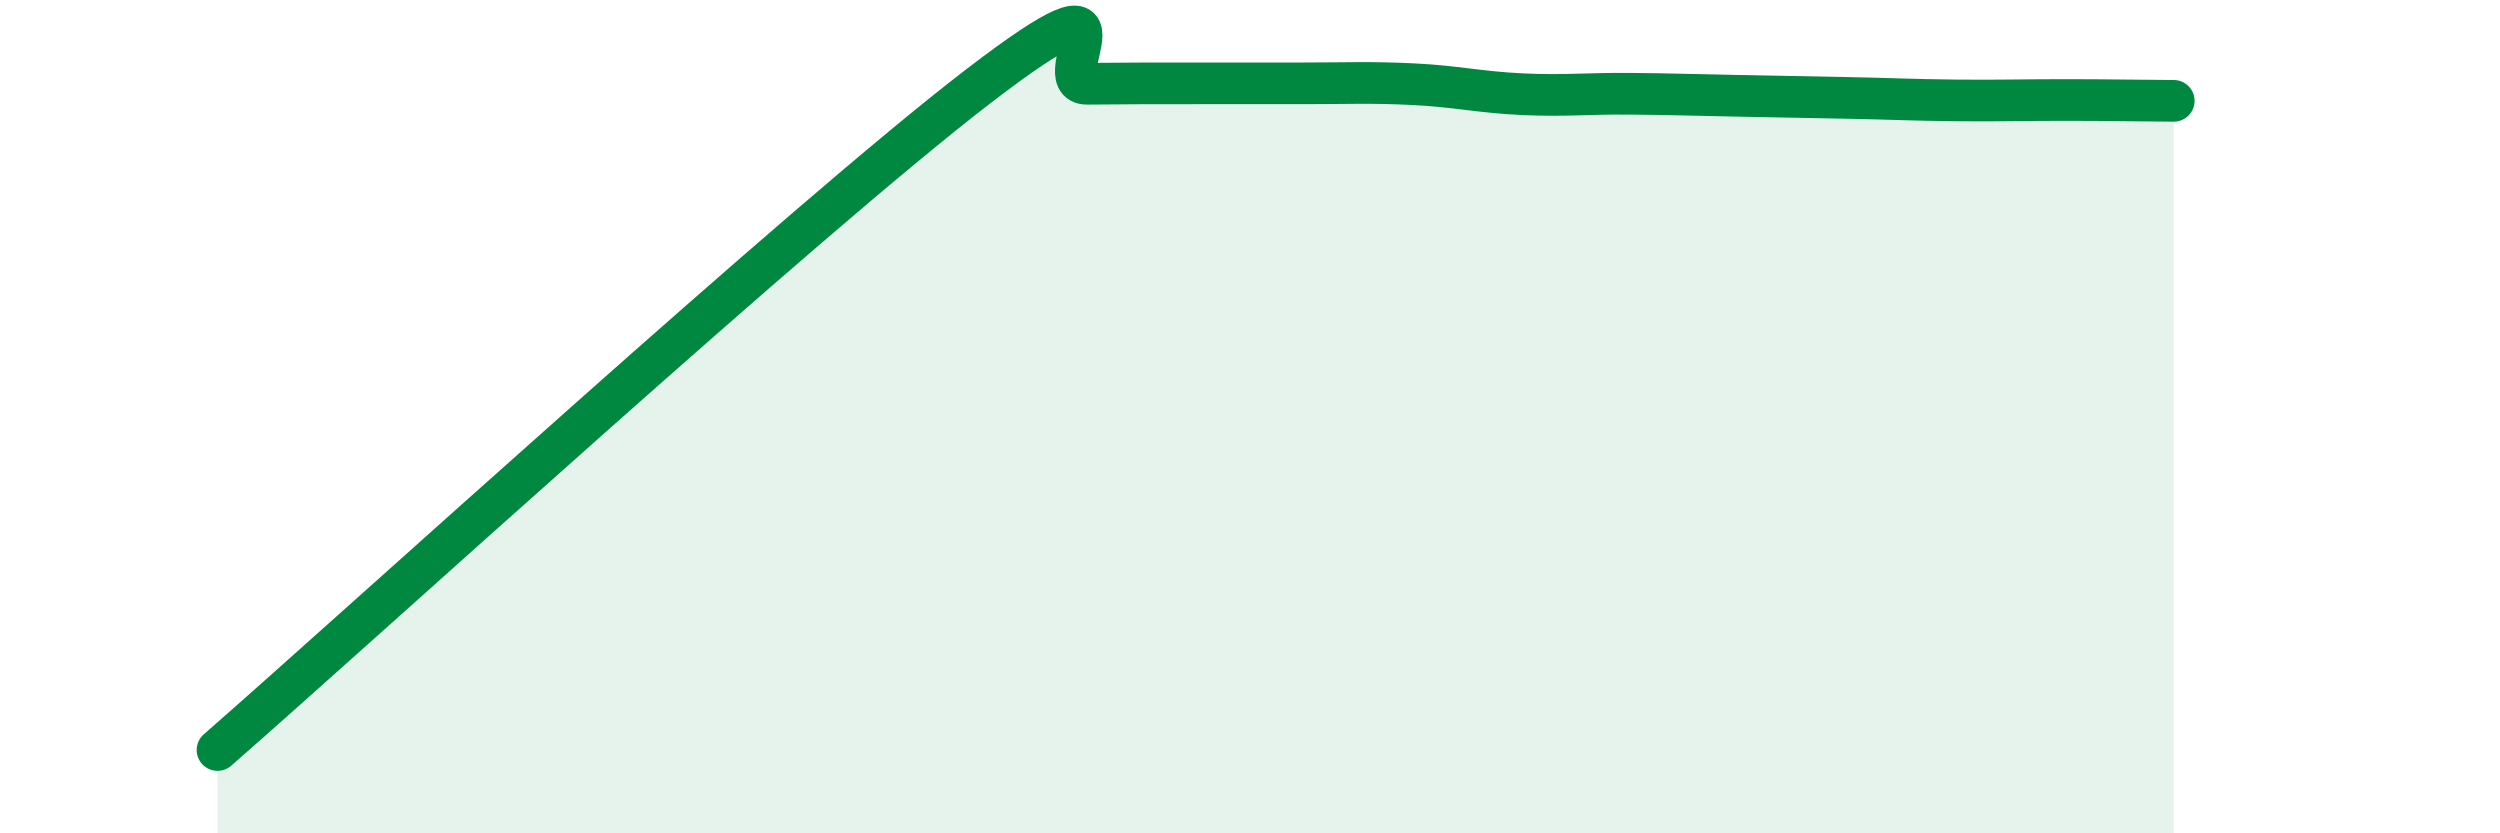
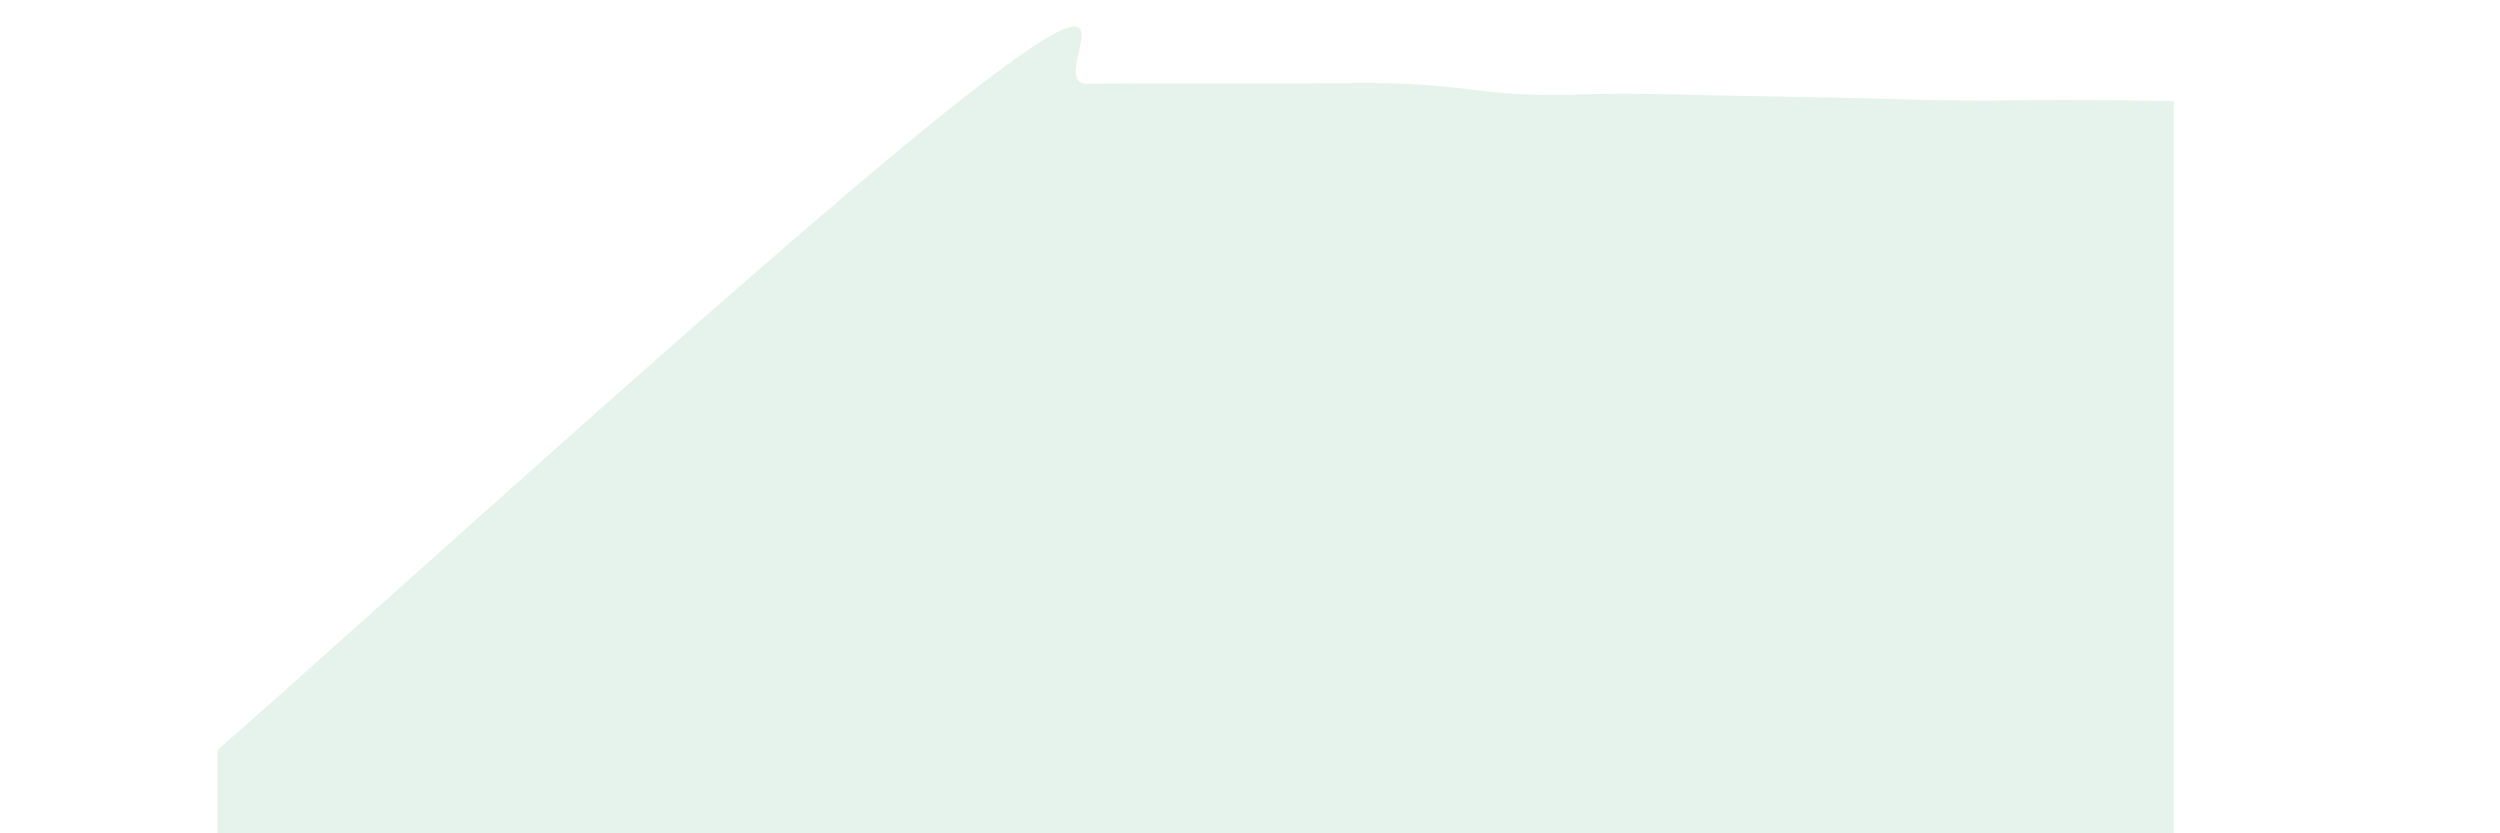
<svg xmlns="http://www.w3.org/2000/svg" width="60" height="20" viewBox="0 0 60 20">
  <path d="M 5.22,18 C 8.87,14.81 19.31,5.27 23.48,2.07 C 27.65,-1.13 25.05,2.02 26.09,2.01 C 27.13,2 27.66,2 28.7,2 C 29.74,2 30.26,2 31.3,2 C 32.34,2 32.87,1.97 33.91,2.02 C 34.95,2.07 35.48,2.21 36.52,2.26 C 37.56,2.31 38.09,2.24 39.13,2.25 C 40.17,2.26 40.7,2.28 41.74,2.3 C 42.78,2.32 43.31,2.33 44.35,2.35 C 45.39,2.37 45.92,2.4 46.96,2.41 C 48,2.42 48.53,2.4 49.57,2.4 C 50.61,2.4 51.65,2.42 52.17,2.42L52.17 20L5.22 20Z" fill="#008740" opacity="0.1" stroke-linecap="round" stroke-linejoin="round" />
-   <path d="M 5.22,18 C 8.87,14.81 19.31,5.27 23.48,2.07 C 27.65,-1.13 25.05,2.02 26.09,2.01 C 27.13,2 27.66,2 28.7,2 C 29.74,2 30.26,2 31.3,2 C 32.34,2 32.87,1.97 33.91,2.02 C 34.95,2.07 35.48,2.21 36.52,2.26 C 37.56,2.31 38.09,2.24 39.13,2.25 C 40.17,2.26 40.7,2.28 41.74,2.3 C 42.78,2.32 43.31,2.33 44.35,2.35 C 45.39,2.37 45.92,2.4 46.96,2.41 C 48,2.42 48.53,2.4 49.57,2.4 C 50.61,2.4 51.65,2.42 52.17,2.42" stroke="#008740" stroke-width="1" fill="none" stroke-linecap="round" stroke-linejoin="round" />
</svg>